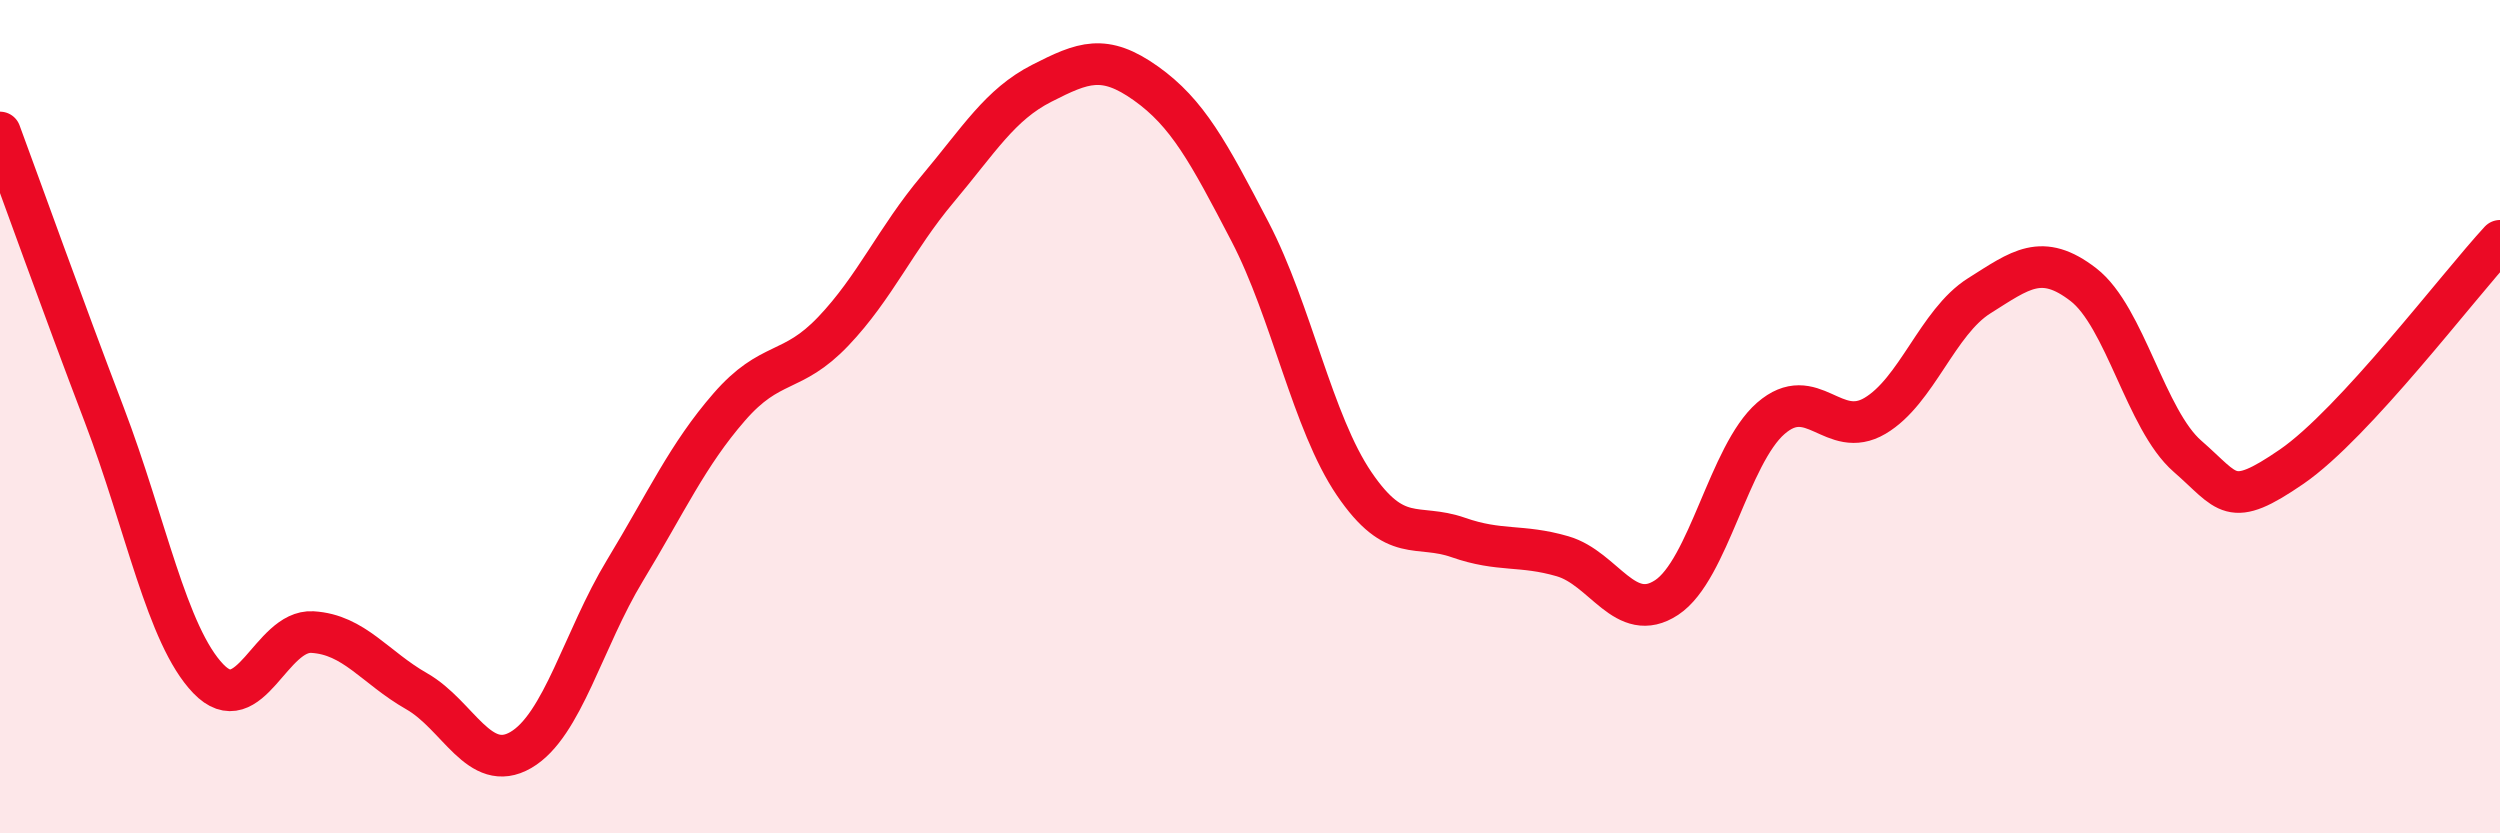
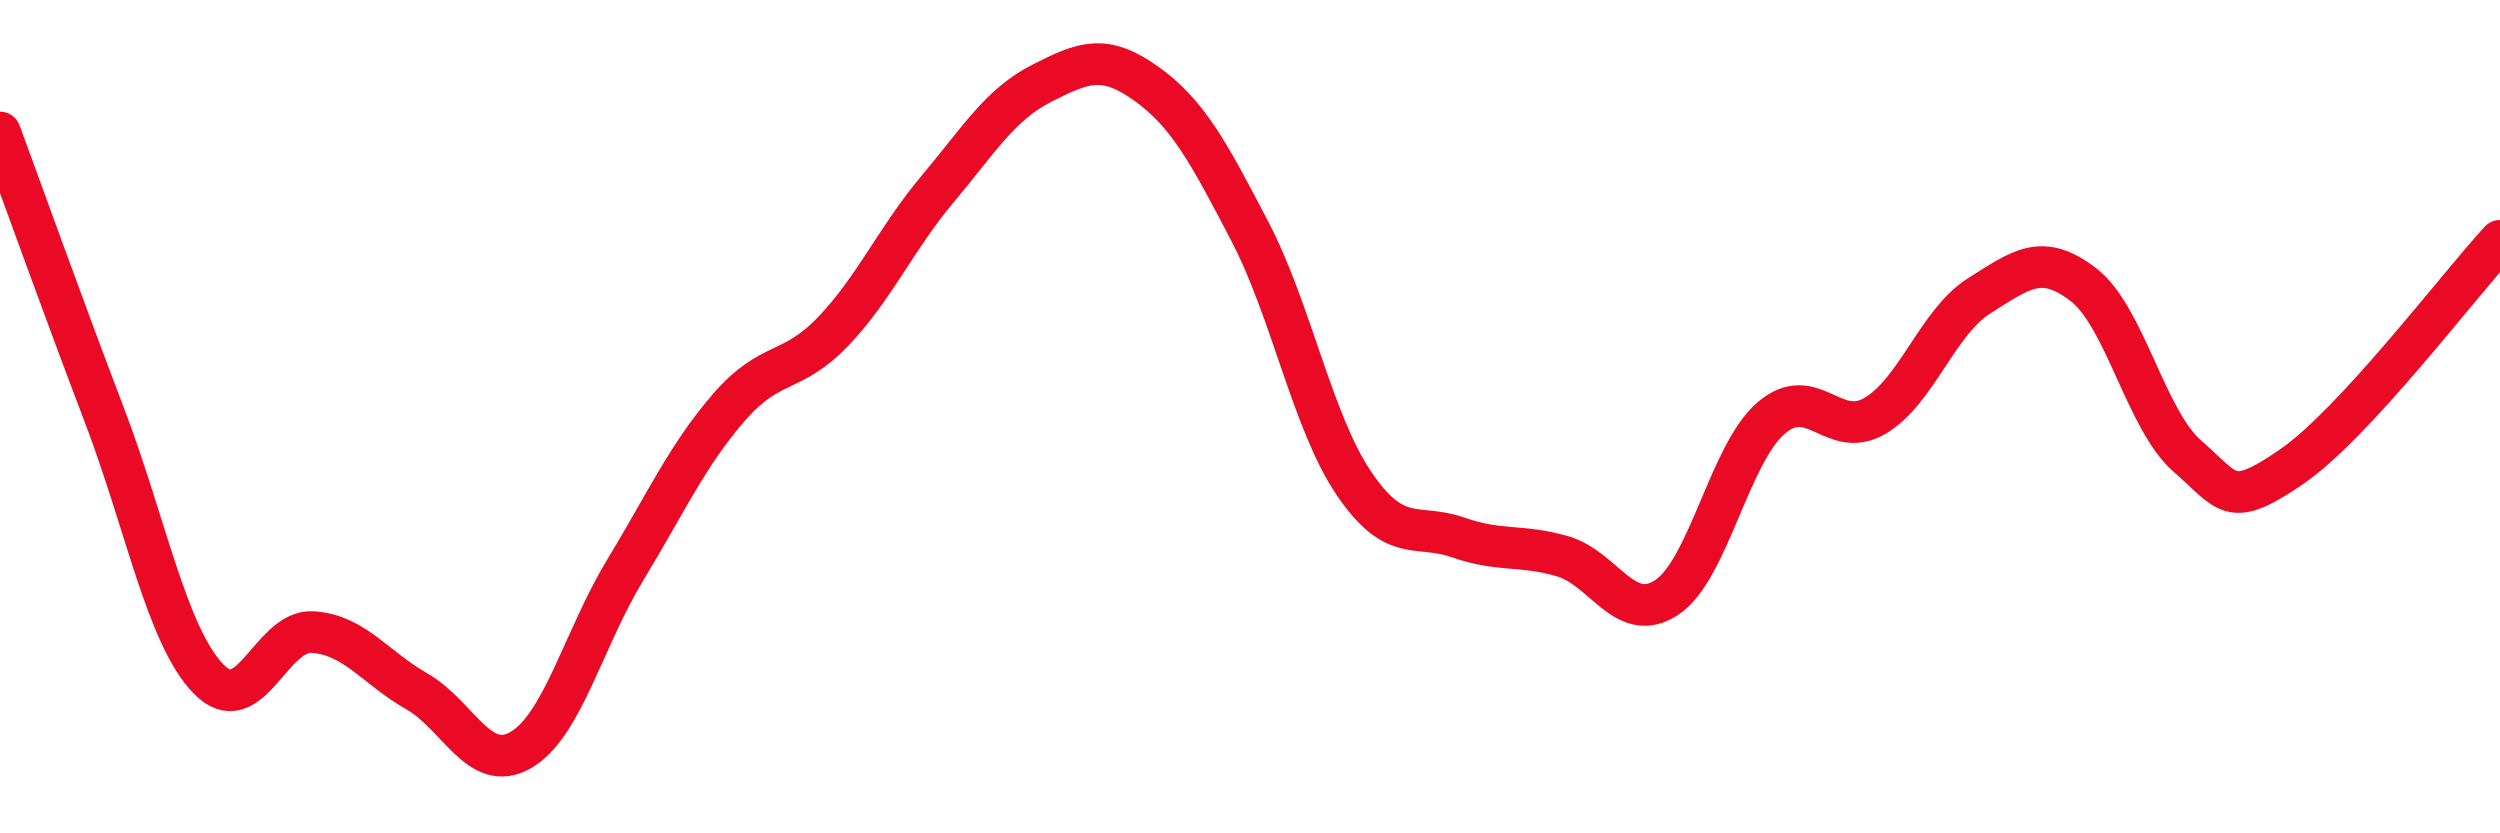
<svg xmlns="http://www.w3.org/2000/svg" width="60" height="20" viewBox="0 0 60 20">
-   <path d="M 0,3.18 C 0.5,4.53 1.5,7.33 2.5,9.95 C 3.5,12.57 4,15.25 5,16.29 C 6,17.33 6.5,15.11 7.5,15.17 C 8.5,15.23 9,16.02 10,16.59 C 11,17.16 11.5,18.58 12.5,18 C 13.5,17.42 14,15.34 15,13.69 C 16,12.04 16.5,10.92 17.5,9.77 C 18.5,8.62 19,9 20,7.95 C 21,6.9 21.5,5.73 22.5,4.54 C 23.5,3.35 24,2.51 25,2 C 26,1.49 26.5,1.29 27.5,2 C 28.5,2.71 29,3.64 30,5.56 C 31,7.48 31.5,10.14 32.5,11.61 C 33.5,13.08 34,12.55 35,12.9 C 36,13.25 36.5,13.06 37.5,13.35 C 38.5,13.64 39,15 40,14.34 C 41,13.68 41.5,10.91 42.5,10.04 C 43.5,9.17 44,10.57 45,9.98 C 46,9.39 46.5,7.73 47.5,7.1 C 48.5,6.47 49,6.06 50,6.83 C 51,7.6 51.5,10.08 52.5,10.95 C 53.5,11.82 53.5,12.23 55,11.2 C 56.5,10.17 59,6.86 60,5.78L60 20L0 20Z" fill="#EB0A25" opacity="0.1" stroke-linecap="round" stroke-linejoin="round" />
  <path d="M 0,3.18 C 0.5,4.53 1.5,7.33 2.5,9.95 C 3.5,12.57 4,15.25 5,16.29 C 6,17.33 6.5,15.11 7.5,15.17 C 8.5,15.23 9,16.02 10,16.59 C 11,17.16 11.5,18.58 12.5,18 C 13.5,17.42 14,15.34 15,13.69 C 16,12.04 16.5,10.92 17.5,9.77 C 18.5,8.62 19,9 20,7.95 C 21,6.9 21.5,5.73 22.5,4.54 C 23.5,3.35 24,2.51 25,2 C 26,1.49 26.5,1.29 27.5,2 C 28.5,2.71 29,3.64 30,5.56 C 31,7.48 31.5,10.14 32.5,11.61 C 33.5,13.08 34,12.55 35,12.9 C 36,13.25 36.5,13.06 37.5,13.35 C 38.5,13.64 39,15 40,14.34 C 41,13.68 41.5,10.91 42.5,10.04 C 43.5,9.17 44,10.57 45,9.98 C 46,9.39 46.5,7.73 47.5,7.1 C 48.5,6.47 49,6.06 50,6.83 C 51,7.6 51.5,10.08 52.5,10.95 C 53.5,11.82 53.5,12.23 55,11.2 C 56.5,10.17 59,6.86 60,5.78" stroke="#EB0A25" stroke-width="1" fill="none" stroke-linecap="round" stroke-linejoin="round" />
</svg>